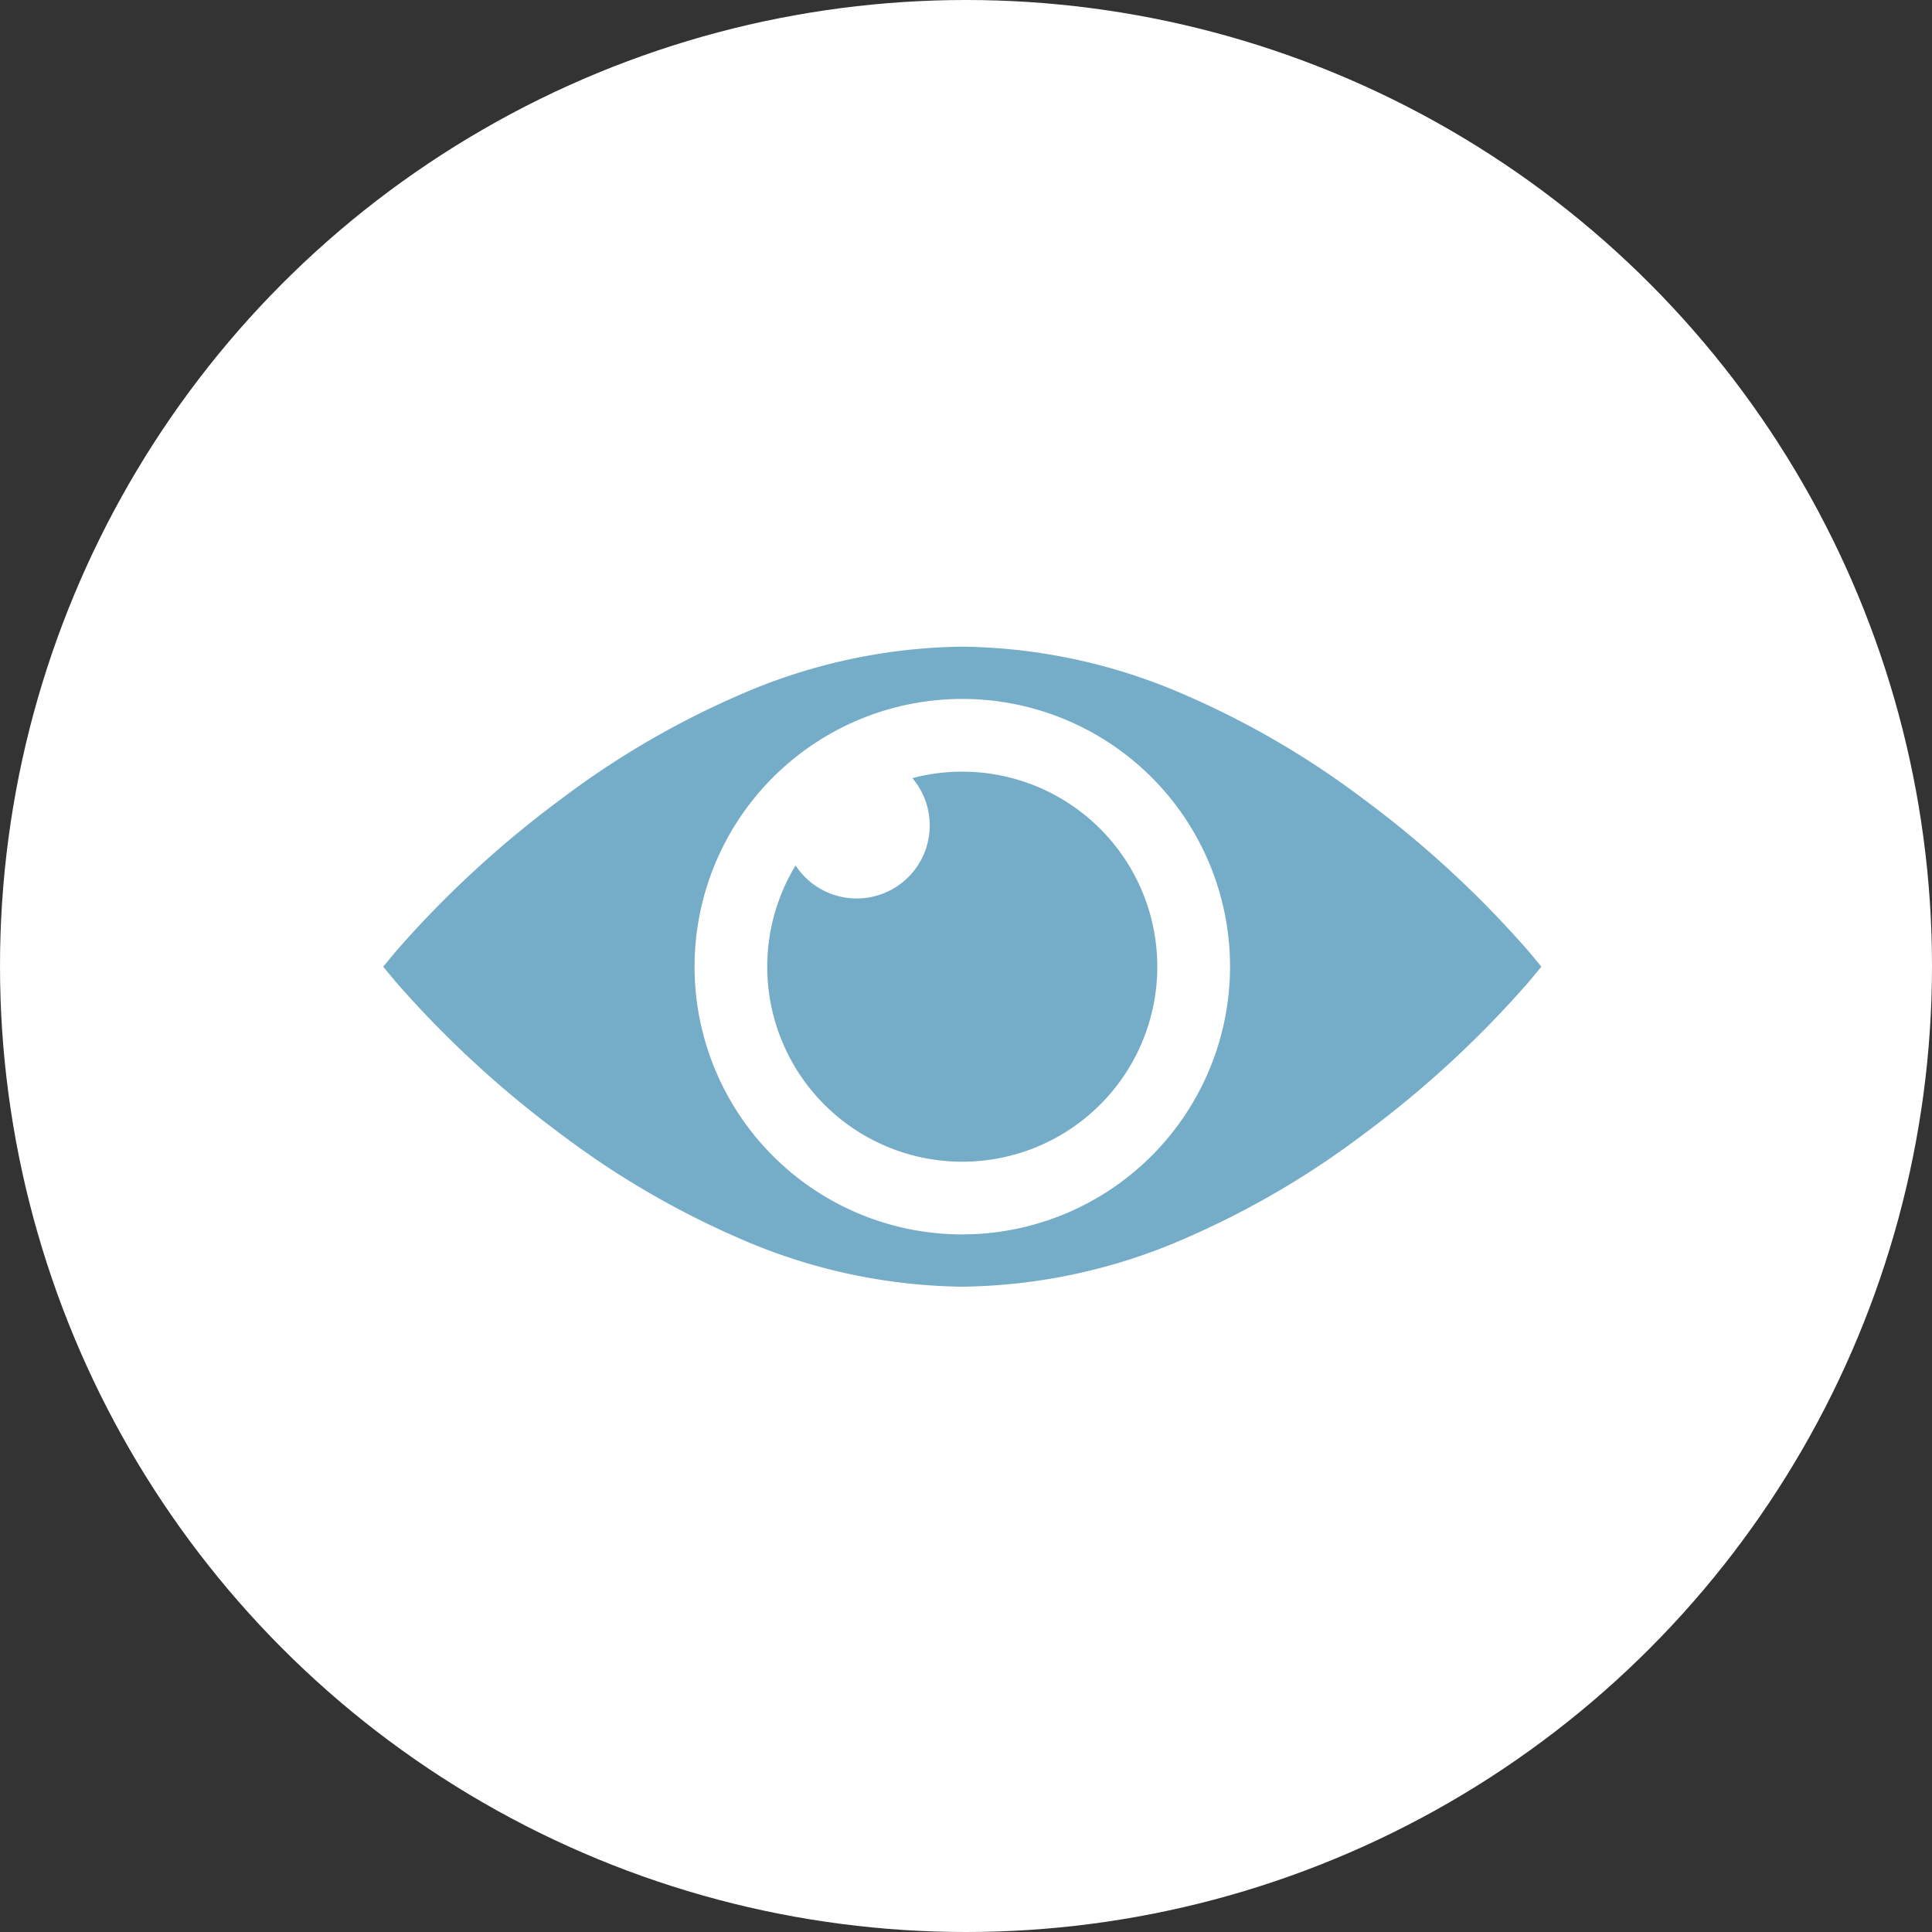
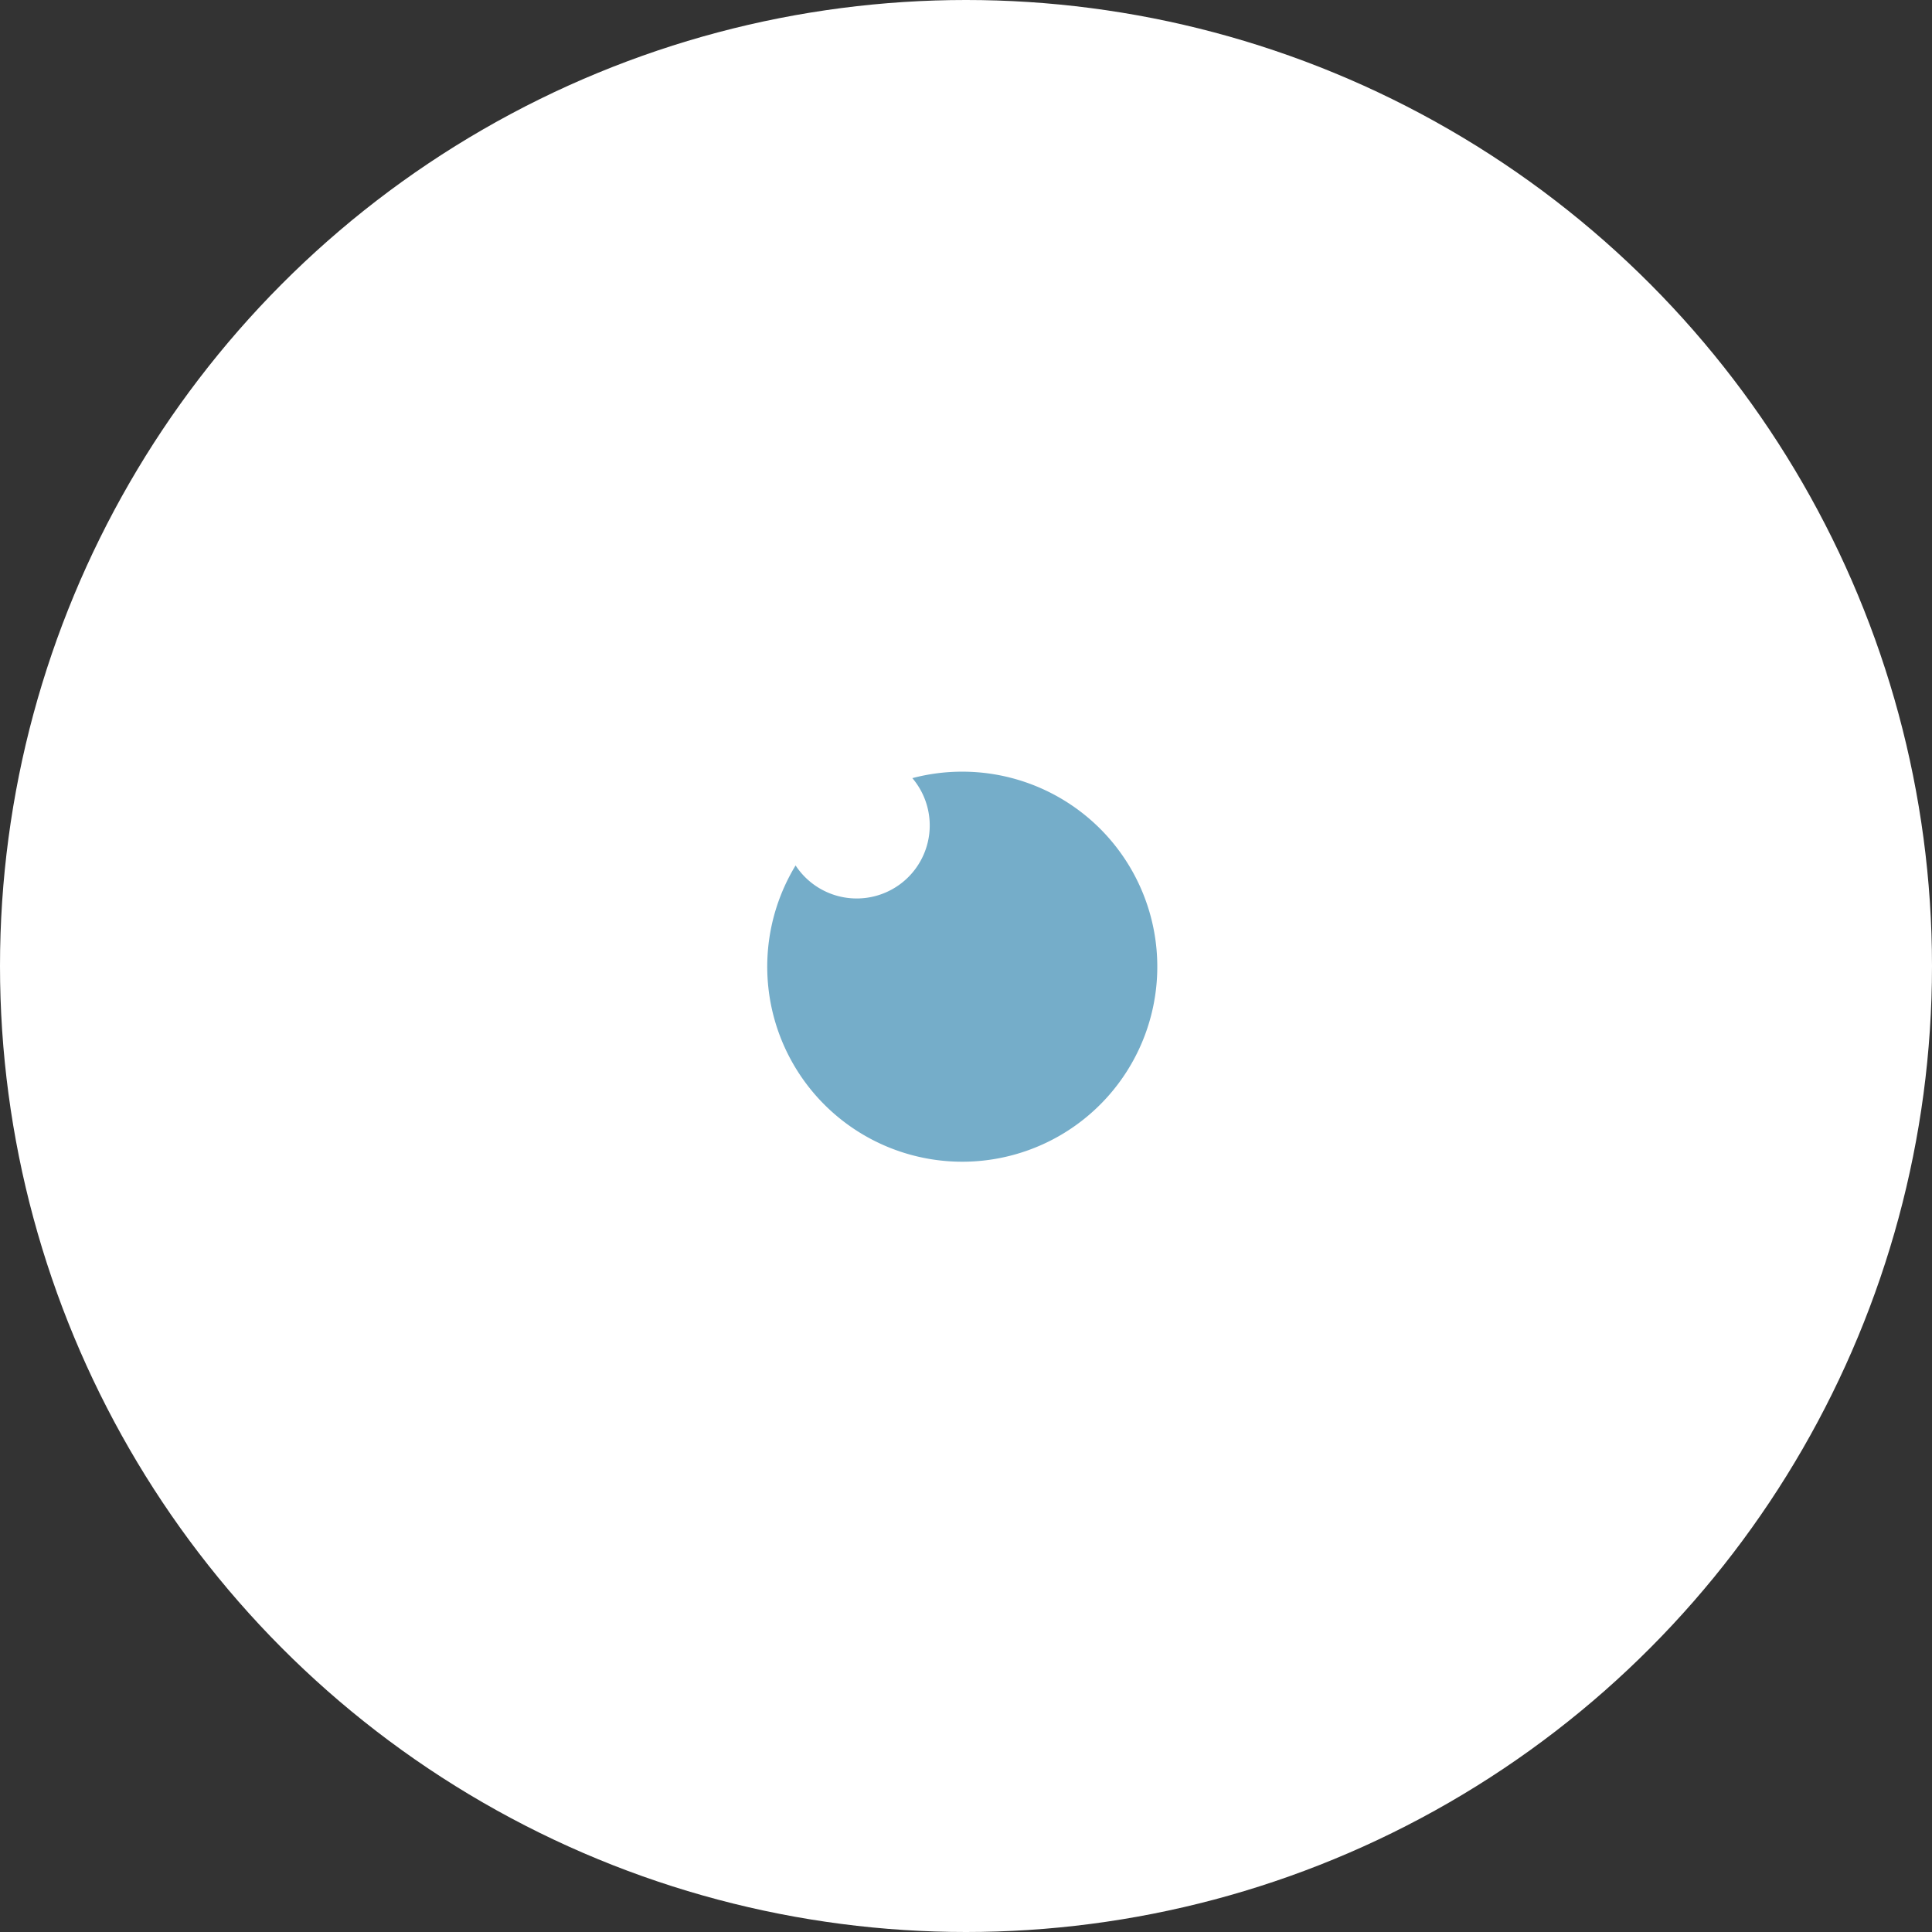
<svg xmlns="http://www.w3.org/2000/svg" width="242" height="242" viewBox="0 0 242 242">
  <rect x="0" y="0" width="242" height="242" fill="#333333" stroke="none" />
  <g id="Gruppe_56" data-name="Gruppe 56" transform="translate(-734 -1102.5)">
    <circle id="Ellipse_4" data-name="Ellipse 4" cx="121" cy="121" r="121" transform="translate(734 1102.5)" fill="#fff" />
    <g id="Gruppe_12" data-name="Gruppe 12" transform="translate(-5 -3)">
-       <path id="Pfad_3" data-name="Pfad 3" d="M143.568,38.269a130.1,130.1,0,0,0-20.652-19.085,108.825,108.825,0,0,0-22.474-13.14A71.531,71.531,0,0,0,72.534,0,71.533,71.533,0,0,0,44.628,6.045a108.823,108.823,0,0,0-22.473,13.14A130.1,130.1,0,0,0,1.5,38.269L0,40.085,1.5,41.9A130.116,130.116,0,0,0,22.155,60.984,108.939,108.939,0,0,0,44.628,74.127a71.573,71.573,0,0,0,27.906,6.043,71.572,71.572,0,0,0,27.908-6.043,108.942,108.942,0,0,0,22.474-13.142A130.117,130.117,0,0,0,143.568,41.9l1.5-1.815ZM72.534,73.621a33.536,33.536,0,1,1,33.539-33.536A33.575,33.575,0,0,1,72.534,73.621" transform="translate(787 1186.5)" fill="#75adc9" />
      <path id="Pfad_4" data-name="Pfad 4" d="M235.647,68.745a24.462,24.462,0,0,0-6.256.81,9.149,9.149,0,1,1-14.626,10.936,24.429,24.429,0,1,0,20.882-11.746" transform="translate(623.889 1133.413)" fill="#75adc9" />
    </g>
  </g>
</svg>